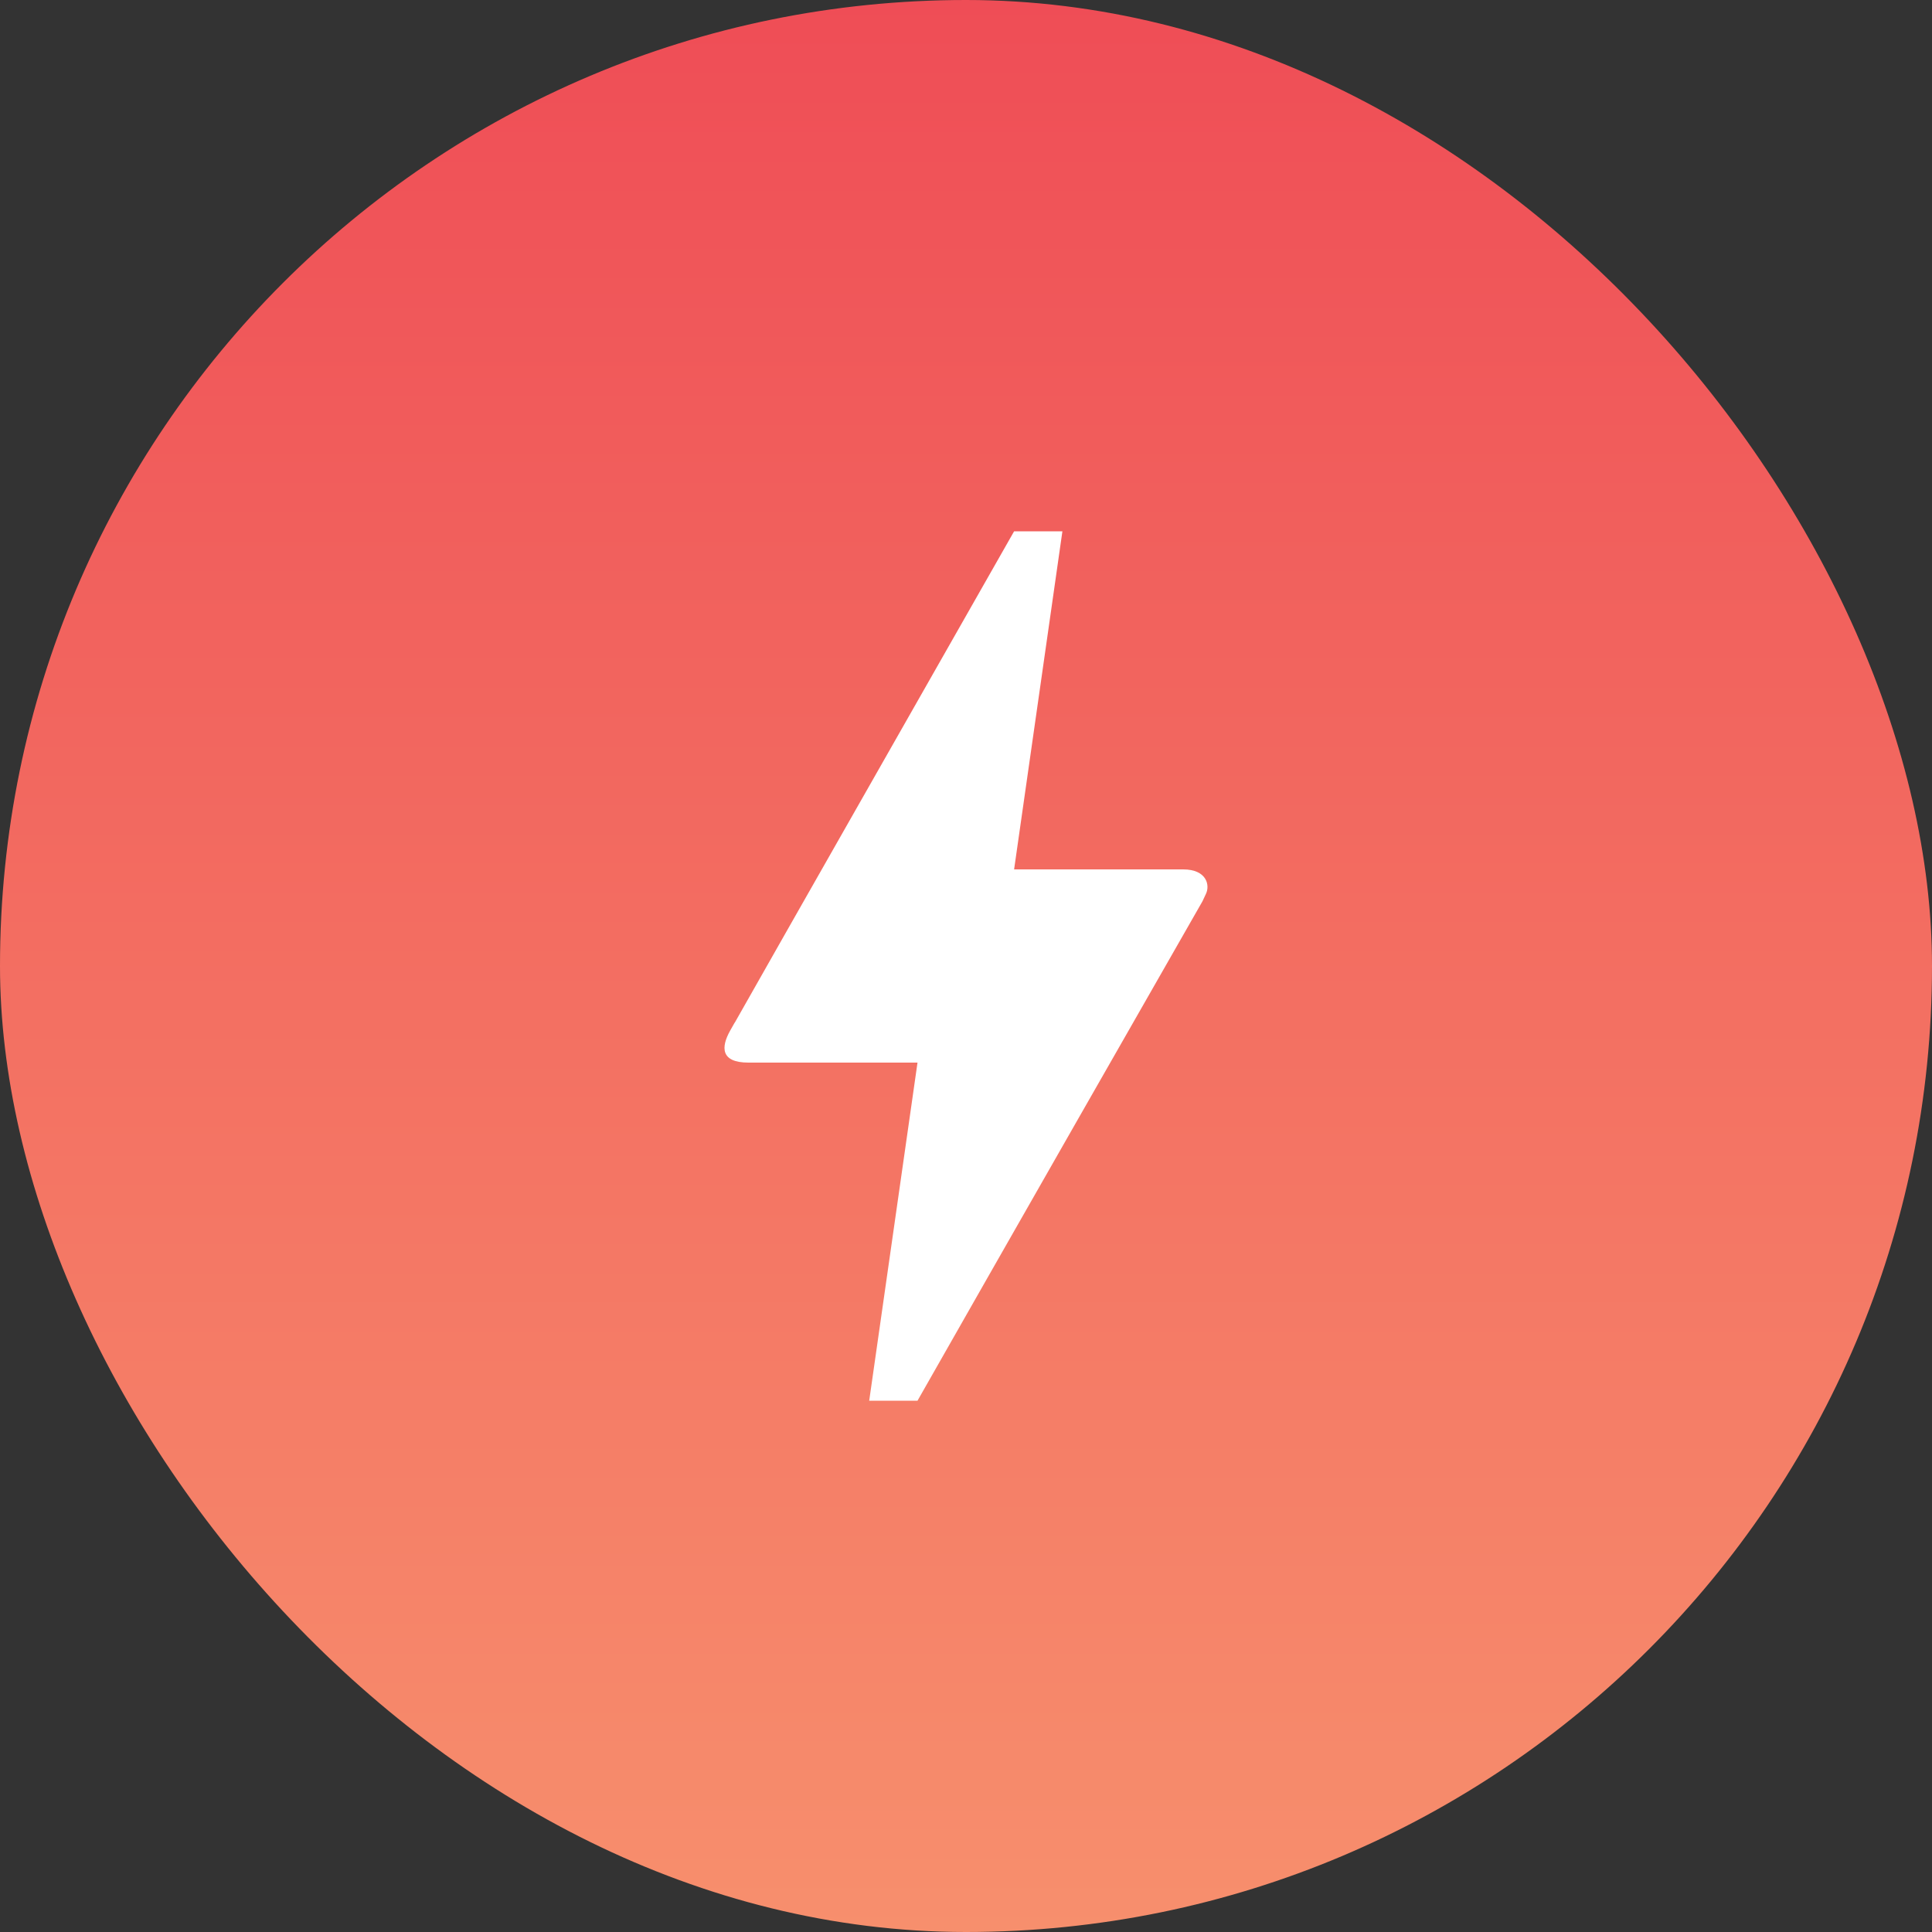
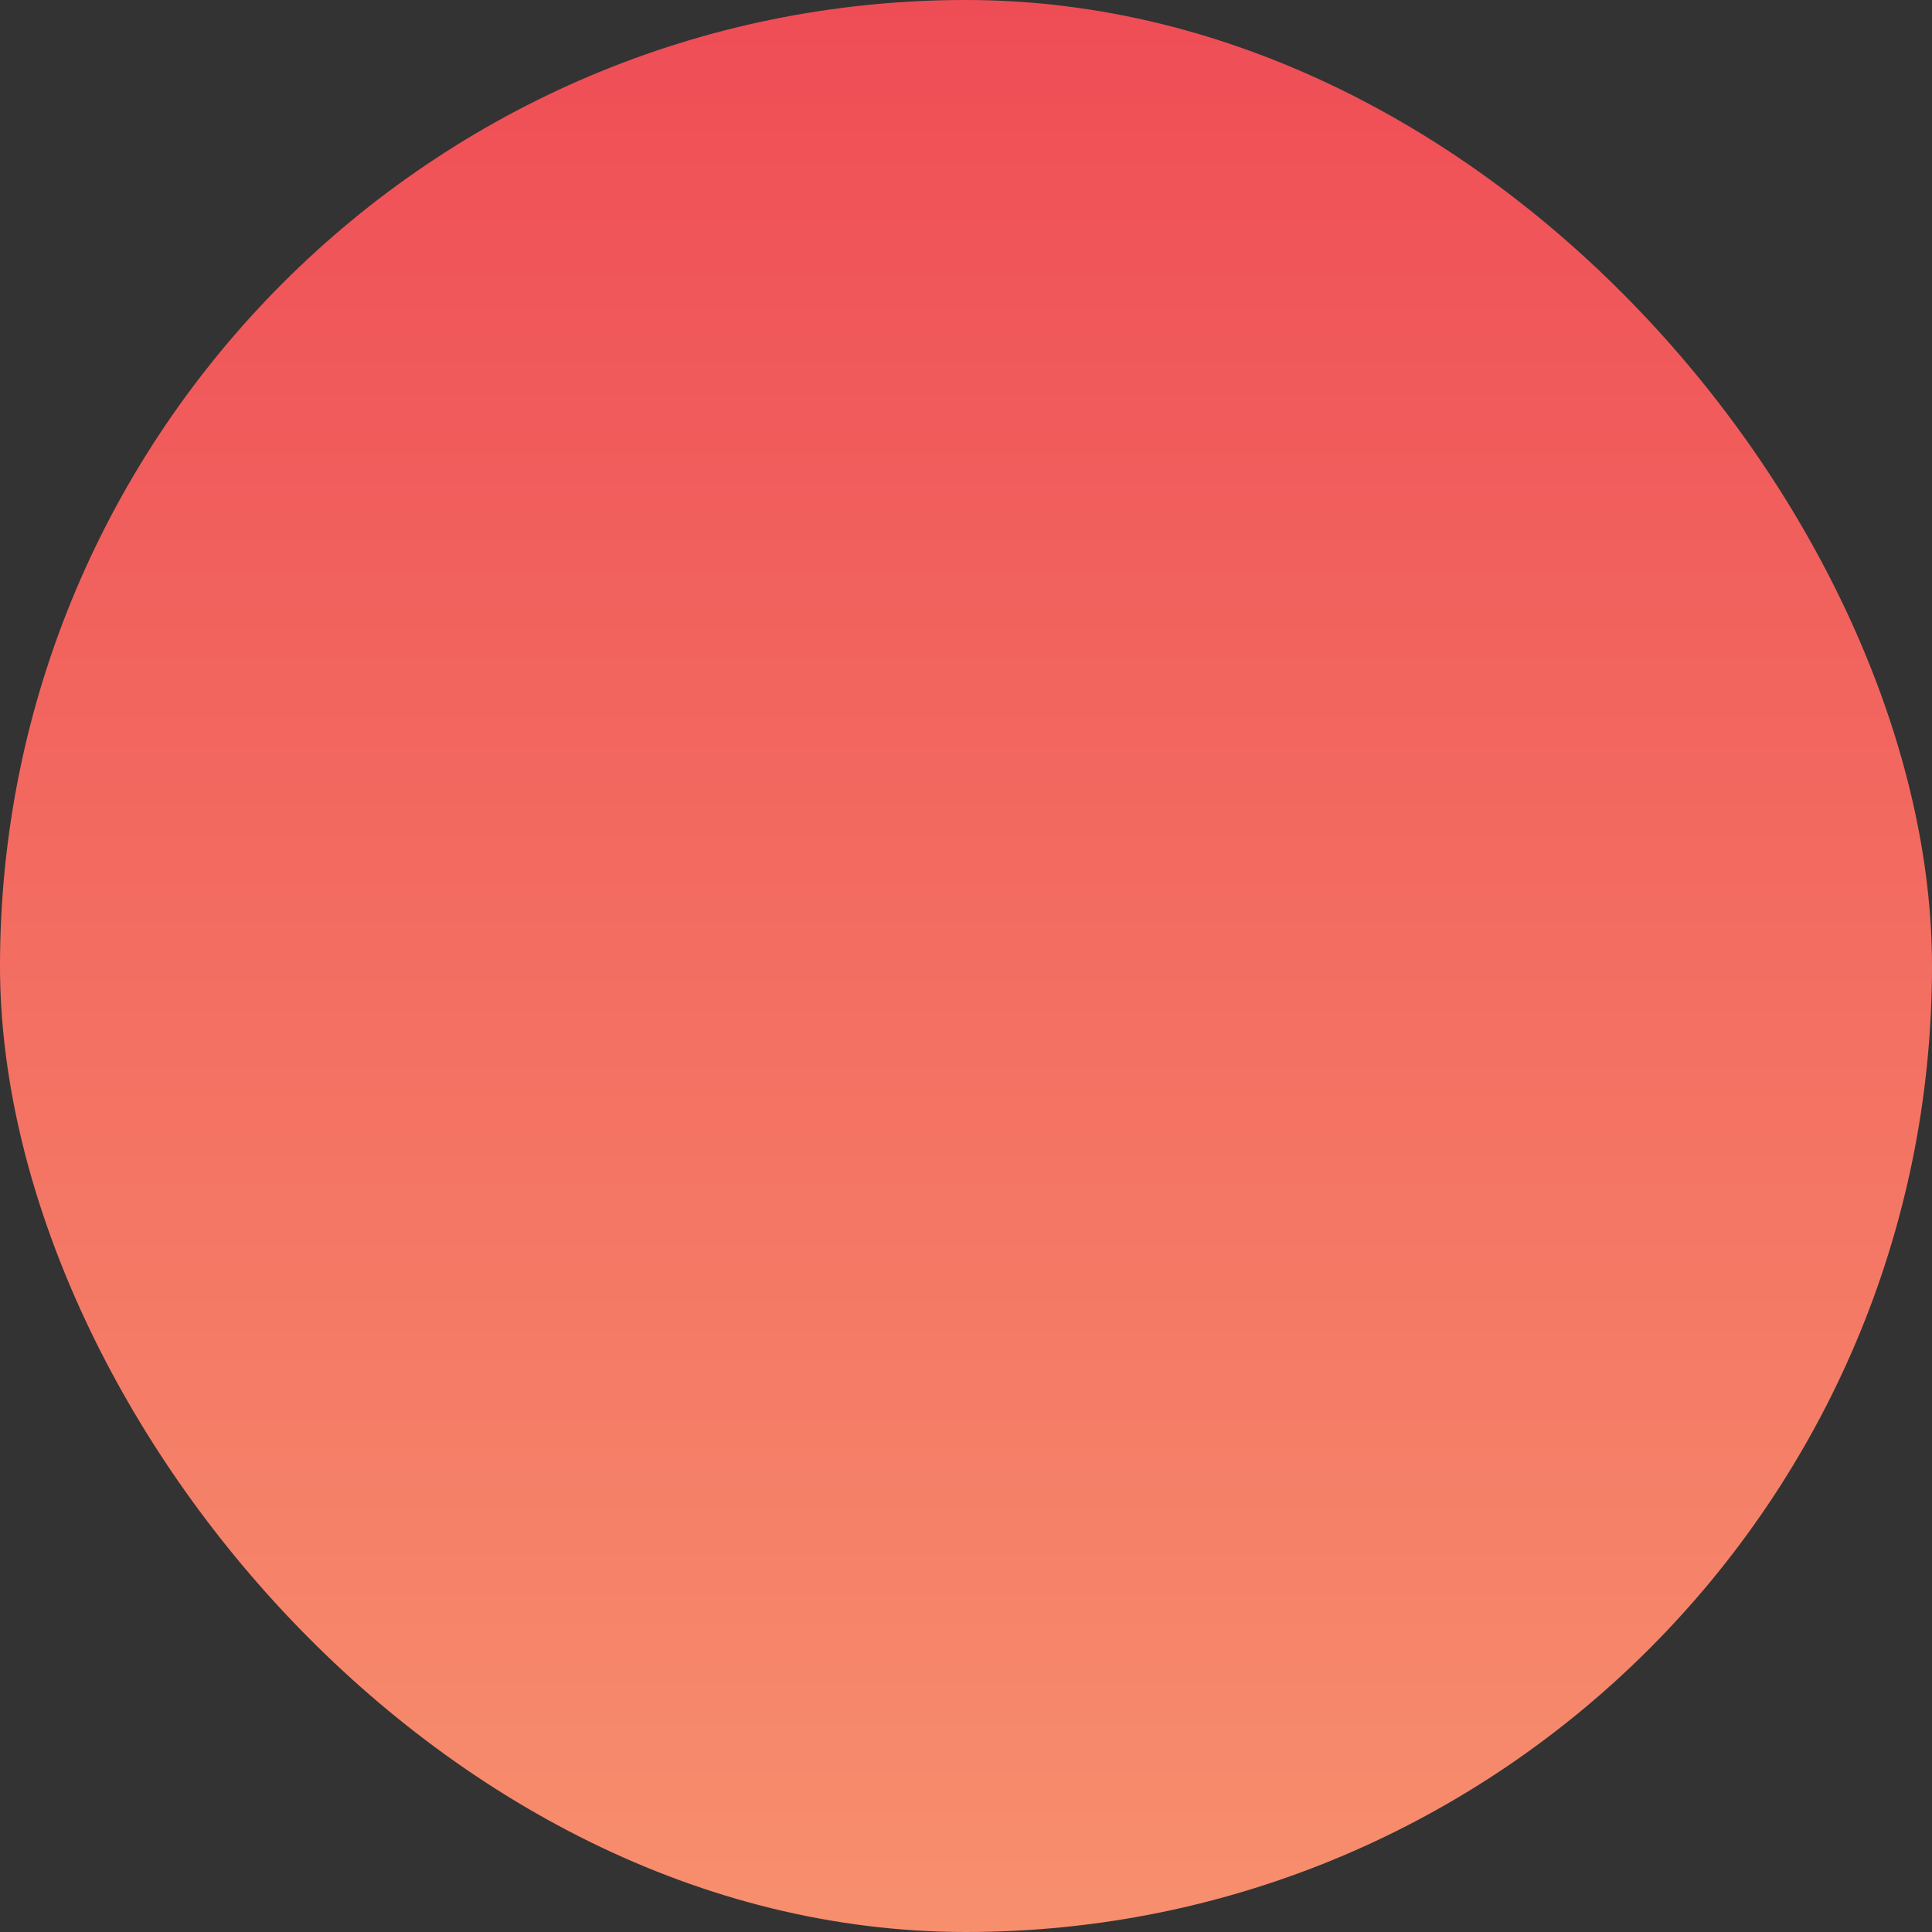
<svg xmlns="http://www.w3.org/2000/svg" width="40" height="40" viewBox="0 0 40 40" fill="none">
  <rect x="0" y="0" width="40" height="40" fill="#333333" stroke="none" />
  <rect width="40" height="40" rx="20" fill="url(#paint0_linear_2290_12551)" />
-   <path d="M18.996 29H17.996L18.996 22H15.496C14.916 22 14.926 21.68 15.116 21.34C15.306 21 15.166 21.26 15.186 21.22C16.476 18.94 18.416 15.54 20.996 11H21.996L20.996 18H24.496C24.986 18 25.056 18.33 24.966 18.51L24.896 18.66C20.956 25.55 18.996 29 18.996 29Z" fill="white" />
  <defs>
    <linearGradient id="paint0_linear_2290_12551" x1="20" y1="0" x2="20" y2="40" gradientUnits="userSpaceOnUse">
      <stop stop-color="#EF4D56" />
      <stop offset="1" stop-color="#F78F6D" />
    </linearGradient>
  </defs>
</svg>